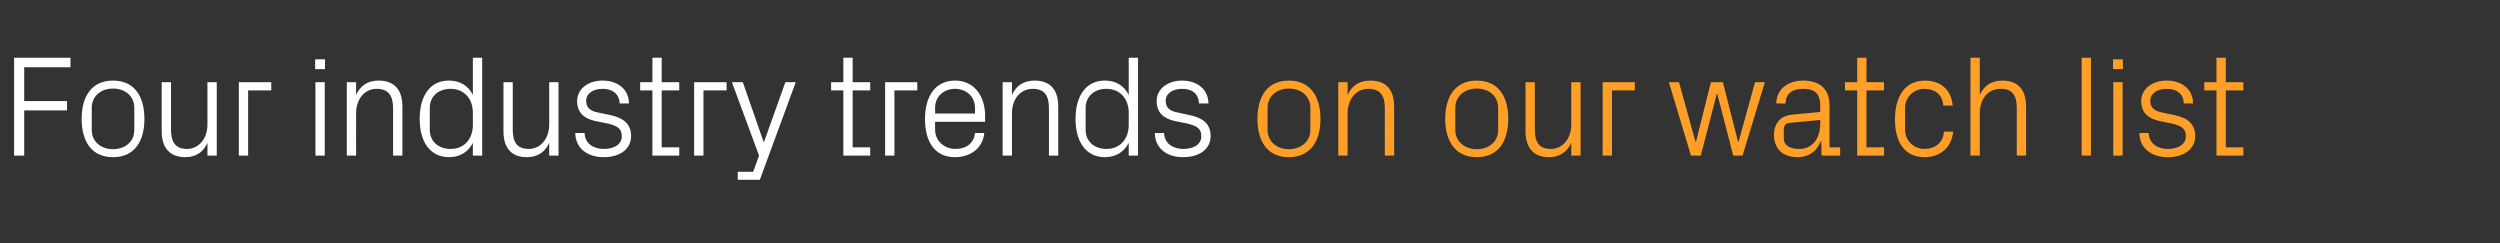
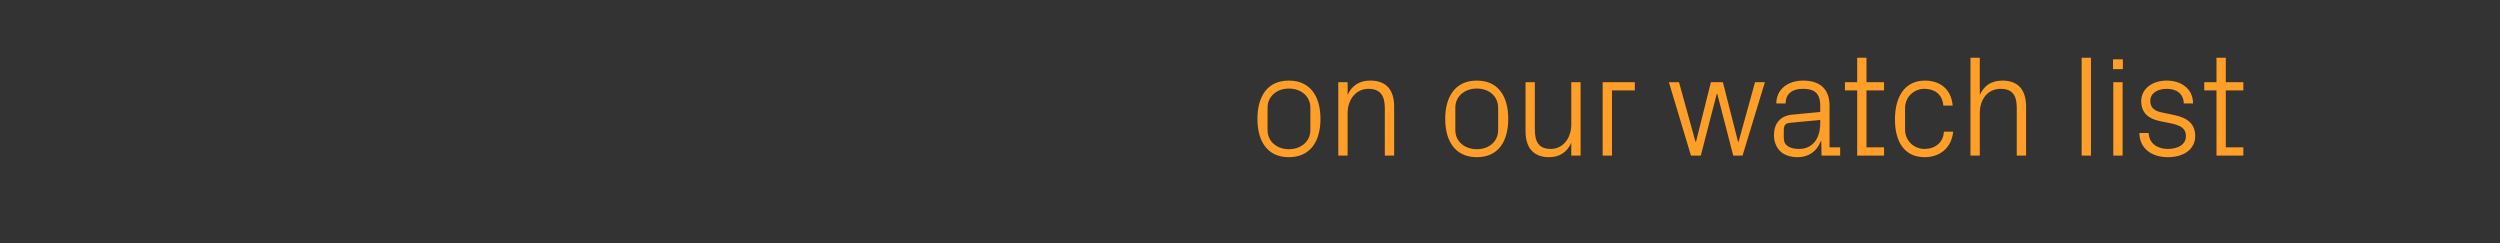
<svg xmlns="http://www.w3.org/2000/svg" version="1.1" width="940px" height="91.5px" viewBox="0 -15 940 91.5" style="top:-15px">
  <rect x="0" y="-15" width="940" height="91.5" fill="#333333" stroke="none" />
  <desc>Four industry trends on our watch list</desc>
  <defs />
  <g id="Polygon27481">
    <path d="M 484.6 15.3 C 492.7 15.3 496.5 21.3 496.5 29.7 C 496.5 38.1 492.7 44.1 484.6 44.1 C 476.5 44.1 472.8 38.1 472.8 29.7 C 472.8 21.3 476.5 15.3 484.6 15.3 Z M 492.7 25.5 C 492.7 21.2 489.2 18.3 484.6 18.3 C 480.1 18.3 476.6 21.2 476.6 25.5 C 476.6 25.5 476.6 33.9 476.6 33.9 C 476.6 38.2 480.1 41.1 484.6 41.1 C 489.2 41.1 492.7 38.2 492.7 33.9 C 492.7 33.9 492.7 25.5 492.7 25.5 Z M 520.7 25.8 C 520.7 21.2 519.2 18.4 514.5 18.4 C 510 18.4 506.7 22.2 506.7 27.6 C 506.73 27.65 506.7 43.5 506.7 43.5 L 503.2 43.5 L 503.2 15.9 L 506.7 15.9 C 506.7 15.9 506.73 20.74 506.7 20.7 C 508.2 17.3 511 15.3 515.2 15.3 C 520.6 15.3 524.2 18.1 524.2 25.1 C 524.17 25.11 524.2 43.5 524.2 43.5 L 520.7 43.5 C 520.7 43.5 520.66 25.76 520.7 25.8 Z M 555.3 15.3 C 563.4 15.3 567.1 21.3 567.1 29.7 C 567.1 38.1 563.4 44.1 555.3 44.1 C 547.2 44.1 543.4 38.1 543.4 29.7 C 543.4 21.3 547.2 15.3 555.3 15.3 Z M 563.3 25.5 C 563.3 21.2 559.9 18.3 555.3 18.3 C 550.7 18.3 547.2 21.2 547.2 25.5 C 547.2 25.5 547.2 33.9 547.2 33.9 C 547.2 38.2 550.7 41.1 555.3 41.1 C 559.9 41.1 563.3 38.2 563.3 33.9 C 563.3 33.9 563.3 25.5 563.3 25.5 Z M 577.1 33.7 C 577.1 38.2 578.5 41 583.1 41 C 587.5 41 590.8 37.2 590.8 31.8 C 590.81 31.75 590.8 15.9 590.8 15.9 L 594.3 15.9 L 594.3 43.5 L 590.8 43.5 C 590.8 43.5 590.81 38.66 590.8 38.7 C 589.3 42.1 586.5 44.1 582.4 44.1 C 577.3 44.1 573.6 41.3 573.6 34.3 C 573.58 34.29 573.6 15.9 573.6 15.9 L 577.1 15.9 C 577.1 15.9 577.09 33.7 577.1 33.7 Z M 602.6 15.9 L 614.7 15.9 L 614.7 19 L 606.1 19 L 606.1 43.5 L 602.6 43.5 L 602.6 15.9 Z M 637.7 38.3 L 643.3 15.9 L 647.8 15.9 L 653.5 38.3 L 653.7 38.3 L 659.9 15.9 L 663.6 15.9 L 655.2 43.5 L 651.7 43.5 L 645.7 20.3 L 645.5 20.3 L 639.5 43.5 L 635.8 43.5 L 627.5 15.9 L 631.3 15.9 L 637.5 38.3 L 637.7 38.3 Z M 684.4 24.6 C 684.4 19.7 681.8 18.4 677.9 18.4 C 674 18.4 671.4 20.1 671.4 23.9 C 671.4 23.9 667.9 23.9 667.9 23.9 C 667.9 18.7 672.1 15.3 678 15.3 C 684 15.3 687.9 18.2 687.9 24.7 C 687.9 24.68 687.9 40.4 687.9 40.4 L 691.9 40.4 L 691.9 43.5 L 684.9 43.5 L 684.8 38.1 C 684.8 38.1 684.6 38.12 684.6 38.1 C 683.1 42 680 44.1 675.9 44.1 C 673.2 44.1 670.7 43.3 669.2 41.7 C 667.8 40.2 667 38.1 667 35.9 C 667 31.6 669.2 28.5 674 28.1 C 674.02 28.08 684.4 27.1 684.4 27.1 C 684.4 27.1 684.44 24.57 684.4 24.6 Z M 673 31.2 C 671.3 31.3 670.7 32.2 670.7 33.9 C 670.7 33.9 670.7 36.9 670.7 36.9 C 670.7 39.7 672.9 41 676.5 41 C 681.4 41 684.4 37.2 684.4 31.5 C 684.44 31.48 684.4 30.1 684.4 30.1 C 684.4 30.1 672.99 31.16 673 31.2 Z M 701.8 40.4 L 708.4 40.4 L 708.4 43.5 L 698.3 43.5 L 698.3 19 L 693.7 19 L 693.7 15.9 L 698.3 15.9 L 698.3 6.7 L 701.8 6.7 L 701.8 15.9 L 708.4 15.9 L 708.4 19 L 701.8 19 L 701.8 40.4 Z M 730.7 24.7 C 730.3 20.2 727.2 18.4 723.5 18.4 C 719.9 18.4 716.3 21.2 716.3 25.7 C 716.3 25.7 716.3 33.7 716.3 33.7 C 716.3 37.9 719.6 41 723.6 41 C 727.5 41 730.7 38.7 730.9 34.5 C 730.9 34.5 734.4 34.5 734.4 34.5 C 733.7 41 729 44.1 723.7 44.1 C 715.9 44.1 712.5 38.1 712.5 29.9 C 712.5 21.1 716.4 15.3 723.8 15.3 C 729.4 15.3 733.7 18.5 734.2 24.7 C 734.2 24.7 730.7 24.7 730.7 24.7 Z M 758.3 25.6 C 758.3 21.1 756.9 18.4 752.2 18.4 C 747.6 18.4 744.4 22.1 744.4 27.5 C 744.38 27.54 744.4 43.5 744.4 43.5 L 740.9 43.5 L 740.9 6.7 L 744.4 6.7 C 744.4 6.7 744.38 20.74 744.4 20.7 C 745.9 17.3 748.7 15.3 752.9 15.3 C 758.2 15.3 761.8 18.1 761.8 25.1 C 761.82 25.11 761.8 43.5 761.8 43.5 L 758.3 43.5 C 758.3 43.5 758.31 25.65 758.3 25.6 Z M 782.7 43.5 L 782.7 6.7 L 786.2 6.7 L 786.2 43.5 L 782.7 43.5 Z M 794.6 43.5 L 794.6 15.9 L 798.1 15.9 L 798.1 43.5 L 794.6 43.5 Z M 798.2 11 L 794.5 11 L 794.5 7.3 L 798.2 7.3 L 798.2 11 Z M 817.7 28.3 C 822.8 29.4 825.4 31.8 825.4 36.2 C 825.4 40.8 821.5 44.1 815.1 44.1 C 809.1 44.1 804.5 40.9 804.4 35 C 804.4 35 807.9 35 807.9 35 C 808 39 811.3 41 815.1 41 C 818.9 41 821.9 39.4 821.9 36.2 C 821.9 33.5 820.4 32.3 816.4 31.4 C 816.4 31.4 811.9 30.5 811.9 30.5 C 807.8 29.6 805.1 27.4 805.1 23 C 805.1 18.6 809 15.3 814.7 15.3 C 819.6 15.3 824.5 17.9 824.6 23.9 C 824.6 23.9 821.1 23.9 821.1 23.9 C 821 20 818.1 18.4 814.7 18.4 C 811 18.4 808.5 20.2 808.5 22.9 C 808.5 25.6 810.2 26.8 813 27.3 C 813 27.3 817.7 28.3 817.7 28.3 Z M 836.9 40.4 L 843.5 40.4 L 843.5 43.5 L 833.4 43.5 L 833.4 19 L 828.8 19 L 828.8 15.9 L 833.4 15.9 L 833.4 6.7 L 836.9 6.7 L 836.9 15.9 L 843.5 15.9 L 843.5 19 L 836.9 19 L 836.9 40.4 Z " stroke="none" fill="#ff9f27" />
  </g>
  <g id="Polygon27480">
-     <path d="M 5.3 6.7 L 26.5 6.7 L 26.5 10.3 L 9.1 10.3 L 9.1 23 L 25.2 23 L 25.2 26.5 L 9.1 26.5 L 9.1 43.5 L 5.3 43.5 L 5.3 6.7 Z M 42.5 15.3 C 50.6 15.3 54.3 21.3 54.3 29.7 C 54.3 38.1 50.6 44.1 42.5 44.1 C 34.4 44.1 30.7 38.1 30.7 29.7 C 30.7 21.3 34.4 15.3 42.5 15.3 Z M 50.5 25.5 C 50.5 21.2 47.1 18.3 42.5 18.3 C 37.9 18.3 34.5 21.2 34.5 25.5 C 34.5 25.5 34.5 33.9 34.5 33.9 C 34.5 38.2 37.9 41.1 42.5 41.1 C 47.1 41.1 50.5 38.2 50.5 33.9 C 50.5 33.9 50.5 25.5 50.5 25.5 Z M 64.3 33.7 C 64.3 38.2 65.8 41 70.3 41 C 74.7 41 78 37.2 78 31.8 C 78.03 31.75 78 15.9 78 15.9 L 81.5 15.9 L 81.5 43.5 L 78 43.5 C 78 43.5 78.03 38.66 78 38.7 C 76.5 42.1 73.7 44.1 69.7 44.1 C 64.5 44.1 60.8 41.3 60.8 34.3 C 60.8 34.29 60.8 15.9 60.8 15.9 L 64.3 15.9 C 64.3 15.9 64.31 33.7 64.3 33.7 Z M 89.8 15.9 L 102 15.9 L 102 19 L 93.3 19 L 93.3 43.5 L 89.8 43.5 L 89.8 15.9 Z M 118.6 43.5 L 118.6 15.9 L 122.1 15.9 L 122.1 43.5 L 118.6 43.5 Z M 122.2 11 L 118.5 11 L 118.5 7.3 L 122.2 7.3 L 122.2 11 Z M 147.8 25.8 C 147.8 21.2 146.3 18.4 141.6 18.4 C 137.1 18.4 133.9 22.2 133.9 27.6 C 133.86 27.65 133.9 43.5 133.9 43.5 L 130.4 43.5 L 130.4 15.9 L 133.9 15.9 C 133.9 15.9 133.86 20.74 133.9 20.7 C 135.4 17.3 138.2 15.3 142.3 15.3 C 147.7 15.3 151.3 18.1 151.3 25.1 C 151.31 25.11 151.3 43.5 151.3 43.5 L 147.8 43.5 C 147.8 43.5 147.8 25.76 147.8 25.8 Z M 177.8 27.4 C 177.8 22.2 174.6 18.4 169.4 18.4 C 164.6 18.4 161.6 21.5 161.6 25.5 C 161.6 25.5 161.6 33.9 161.6 33.9 C 161.6 37.9 164.6 41 169.4 41 C 174.6 41 177.8 37.2 177.8 32 C 177.8 32 177.8 27.4 177.8 27.4 Z M 177.8 43.5 C 177.8 43.5 177.77 38.72 177.8 38.7 C 176 42.3 172.7 44.1 168.9 44.1 C 161.6 44.1 157.8 38.2 157.8 29.7 C 157.8 21.2 161.6 15.3 168.7 15.3 C 172.9 15.3 176 17.1 177.8 20.7 C 177.77 20.68 177.8 6.7 177.8 6.7 L 181.3 6.7 L 181.3 43.5 L 177.8 43.5 Z M 192.8 33.7 C 192.8 38.2 194.2 41 198.8 41 C 203.2 41 206.5 37.2 206.5 31.8 C 206.49 31.75 206.5 15.9 206.5 15.9 L 210 15.9 L 210 43.5 L 206.5 43.5 C 206.5 43.5 206.49 38.66 206.5 38.7 C 205 42.1 202.2 44.1 198.1 44.1 C 192.9 44.1 189.3 41.3 189.3 34.3 C 189.27 34.29 189.3 15.9 189.3 15.9 L 192.8 15.9 C 192.8 15.9 192.78 33.7 192.8 33.7 Z M 229.6 28.3 C 234.7 29.4 237.3 31.8 237.3 36.2 C 237.3 40.8 233.4 44.1 227 44.1 C 221 44.1 216.4 40.9 216.3 35 C 216.3 35 219.8 35 219.8 35 C 219.9 39 223.2 41 227 41 C 230.8 41 233.8 39.4 233.8 36.2 C 233.8 33.5 232.3 32.3 228.3 31.4 C 228.3 31.4 223.8 30.5 223.8 30.5 C 219.7 29.6 217 27.4 217 23 C 217 18.6 220.9 15.3 226.6 15.3 C 231.5 15.3 236.4 17.9 236.5 23.9 C 236.5 23.9 233 23.9 233 23.9 C 232.8 20 230 18.4 226.6 18.4 C 222.9 18.4 220.4 20.2 220.4 22.9 C 220.4 25.6 222.1 26.8 224.9 27.3 C 224.9 27.3 229.6 28.3 229.6 28.3 Z M 248.8 40.4 L 255.4 40.4 L 255.4 43.5 L 245.3 43.5 L 245.3 19 L 240.7 19 L 240.7 15.9 L 245.3 15.9 L 245.3 6.7 L 248.8 6.7 L 248.8 15.9 L 255.4 15.9 L 255.4 19 L 248.8 19 L 248.8 40.4 Z M 261 15.9 L 273.2 15.9 L 273.2 19 L 264.5 19 L 264.5 43.5 L 261 43.5 L 261 15.9 Z M 287.3 38.3 L 295.3 15.9 L 299.2 15.9 L 285.7 52.6 L 277.4 52.6 L 277.4 49.6 L 283.2 49.6 L 285.4 43.5 L 275.2 15.9 L 279.3 15.9 L 287.1 38.3 L 287.3 38.3 Z M 320.6 40.4 L 327.2 40.4 L 327.2 43.5 L 317.1 43.5 L 317.1 19 L 312.5 19 L 312.5 15.9 L 317.1 15.9 L 317.1 6.7 L 320.6 6.7 L 320.6 15.9 L 327.2 15.9 L 327.2 19 L 320.6 19 L 320.6 40.4 Z M 332.8 15.9 L 344.9 15.9 L 344.9 19 L 336.3 19 L 336.3 43.5 L 332.8 43.5 L 332.8 15.9 Z M 366.6 25.6 C 366.6 21.1 363.1 18.4 359.1 18.4 C 355 18.4 351.6 21.1 351.6 25.6 C 351.59 25.65 351.6 27.7 351.6 27.7 L 366.6 27.7 C 366.6 27.7 366.6 25.65 366.6 25.6 Z M 370.1 35 C 369.5 40.9 364.7 44.1 359.1 44.1 C 351.3 44.1 347.8 38.1 347.8 29.7 C 347.8 21.3 351.6 15.3 359.1 15.3 C 366.5 15.3 370.4 21.4 370.4 28.5 C 370.38 28.46 370.4 30.8 370.4 30.8 L 351.6 30.8 C 351.6 30.8 351.59 33.75 351.6 33.7 C 351.6 38.2 355.3 41 359.2 41 C 363 41 366.1 39.2 366.6 35 C 366.6 35 370.1 35 370.1 35 Z M 394.4 25.8 C 394.4 21.2 393 18.4 388.3 18.4 C 383.7 18.4 380.5 22.2 380.5 27.6 C 380.48 27.65 380.5 43.5 380.5 43.5 L 377 43.5 L 377 15.9 L 380.5 15.9 C 380.5 15.9 380.48 20.74 380.5 20.7 C 382 17.3 384.8 15.3 389 15.3 C 394.3 15.3 397.9 18.1 397.9 25.1 C 397.92 25.11 397.9 43.5 397.9 43.5 L 394.4 43.5 C 394.4 43.5 394.41 25.76 394.4 25.8 Z M 424.4 27.4 C 424.4 22.2 421.2 18.4 416 18.4 C 411.2 18.4 408.2 21.5 408.2 25.5 C 408.2 25.5 408.2 33.9 408.2 33.9 C 408.2 37.9 411.2 41 416 41 C 421.2 41 424.4 37.2 424.4 32 C 424.4 32 424.4 27.4 424.4 27.4 Z M 424.4 43.5 C 424.4 43.5 424.38 38.72 424.4 38.7 C 422.6 42.3 419.3 44.1 415.5 44.1 C 408.2 44.1 404.4 38.2 404.4 29.7 C 404.4 21.2 408.2 15.3 415.4 15.3 C 419.5 15.3 422.6 17.1 424.4 20.7 C 424.38 20.68 424.4 6.7 424.4 6.7 L 427.9 6.7 L 427.9 43.5 L 424.4 43.5 Z M 447.4 28.3 C 452.6 29.4 455.2 31.8 455.2 36.2 C 455.2 40.8 451.3 44.1 444.8 44.1 C 438.9 44.1 434.3 40.9 434.2 35 C 434.2 35 437.7 35 437.7 35 C 437.8 39 441.1 41 444.9 41 C 448.7 41 451.7 39.4 451.7 36.2 C 451.7 33.5 450.2 32.3 446.2 31.4 C 446.2 31.4 441.7 30.5 441.7 30.5 C 437.6 29.6 434.9 27.4 434.9 23 C 434.9 18.6 438.8 15.3 444.5 15.3 C 449.4 15.3 454.2 17.9 454.4 23.9 C 454.4 23.9 450.8 23.9 450.8 23.9 C 450.7 20 447.9 18.4 444.5 18.4 C 440.8 18.4 438.3 20.2 438.3 22.9 C 438.3 25.6 440 26.8 442.8 27.3 C 442.8 27.3 447.4 28.3 447.4 28.3 Z " stroke="none" fill="#fff" />
-   </g>
+     </g>
</svg>